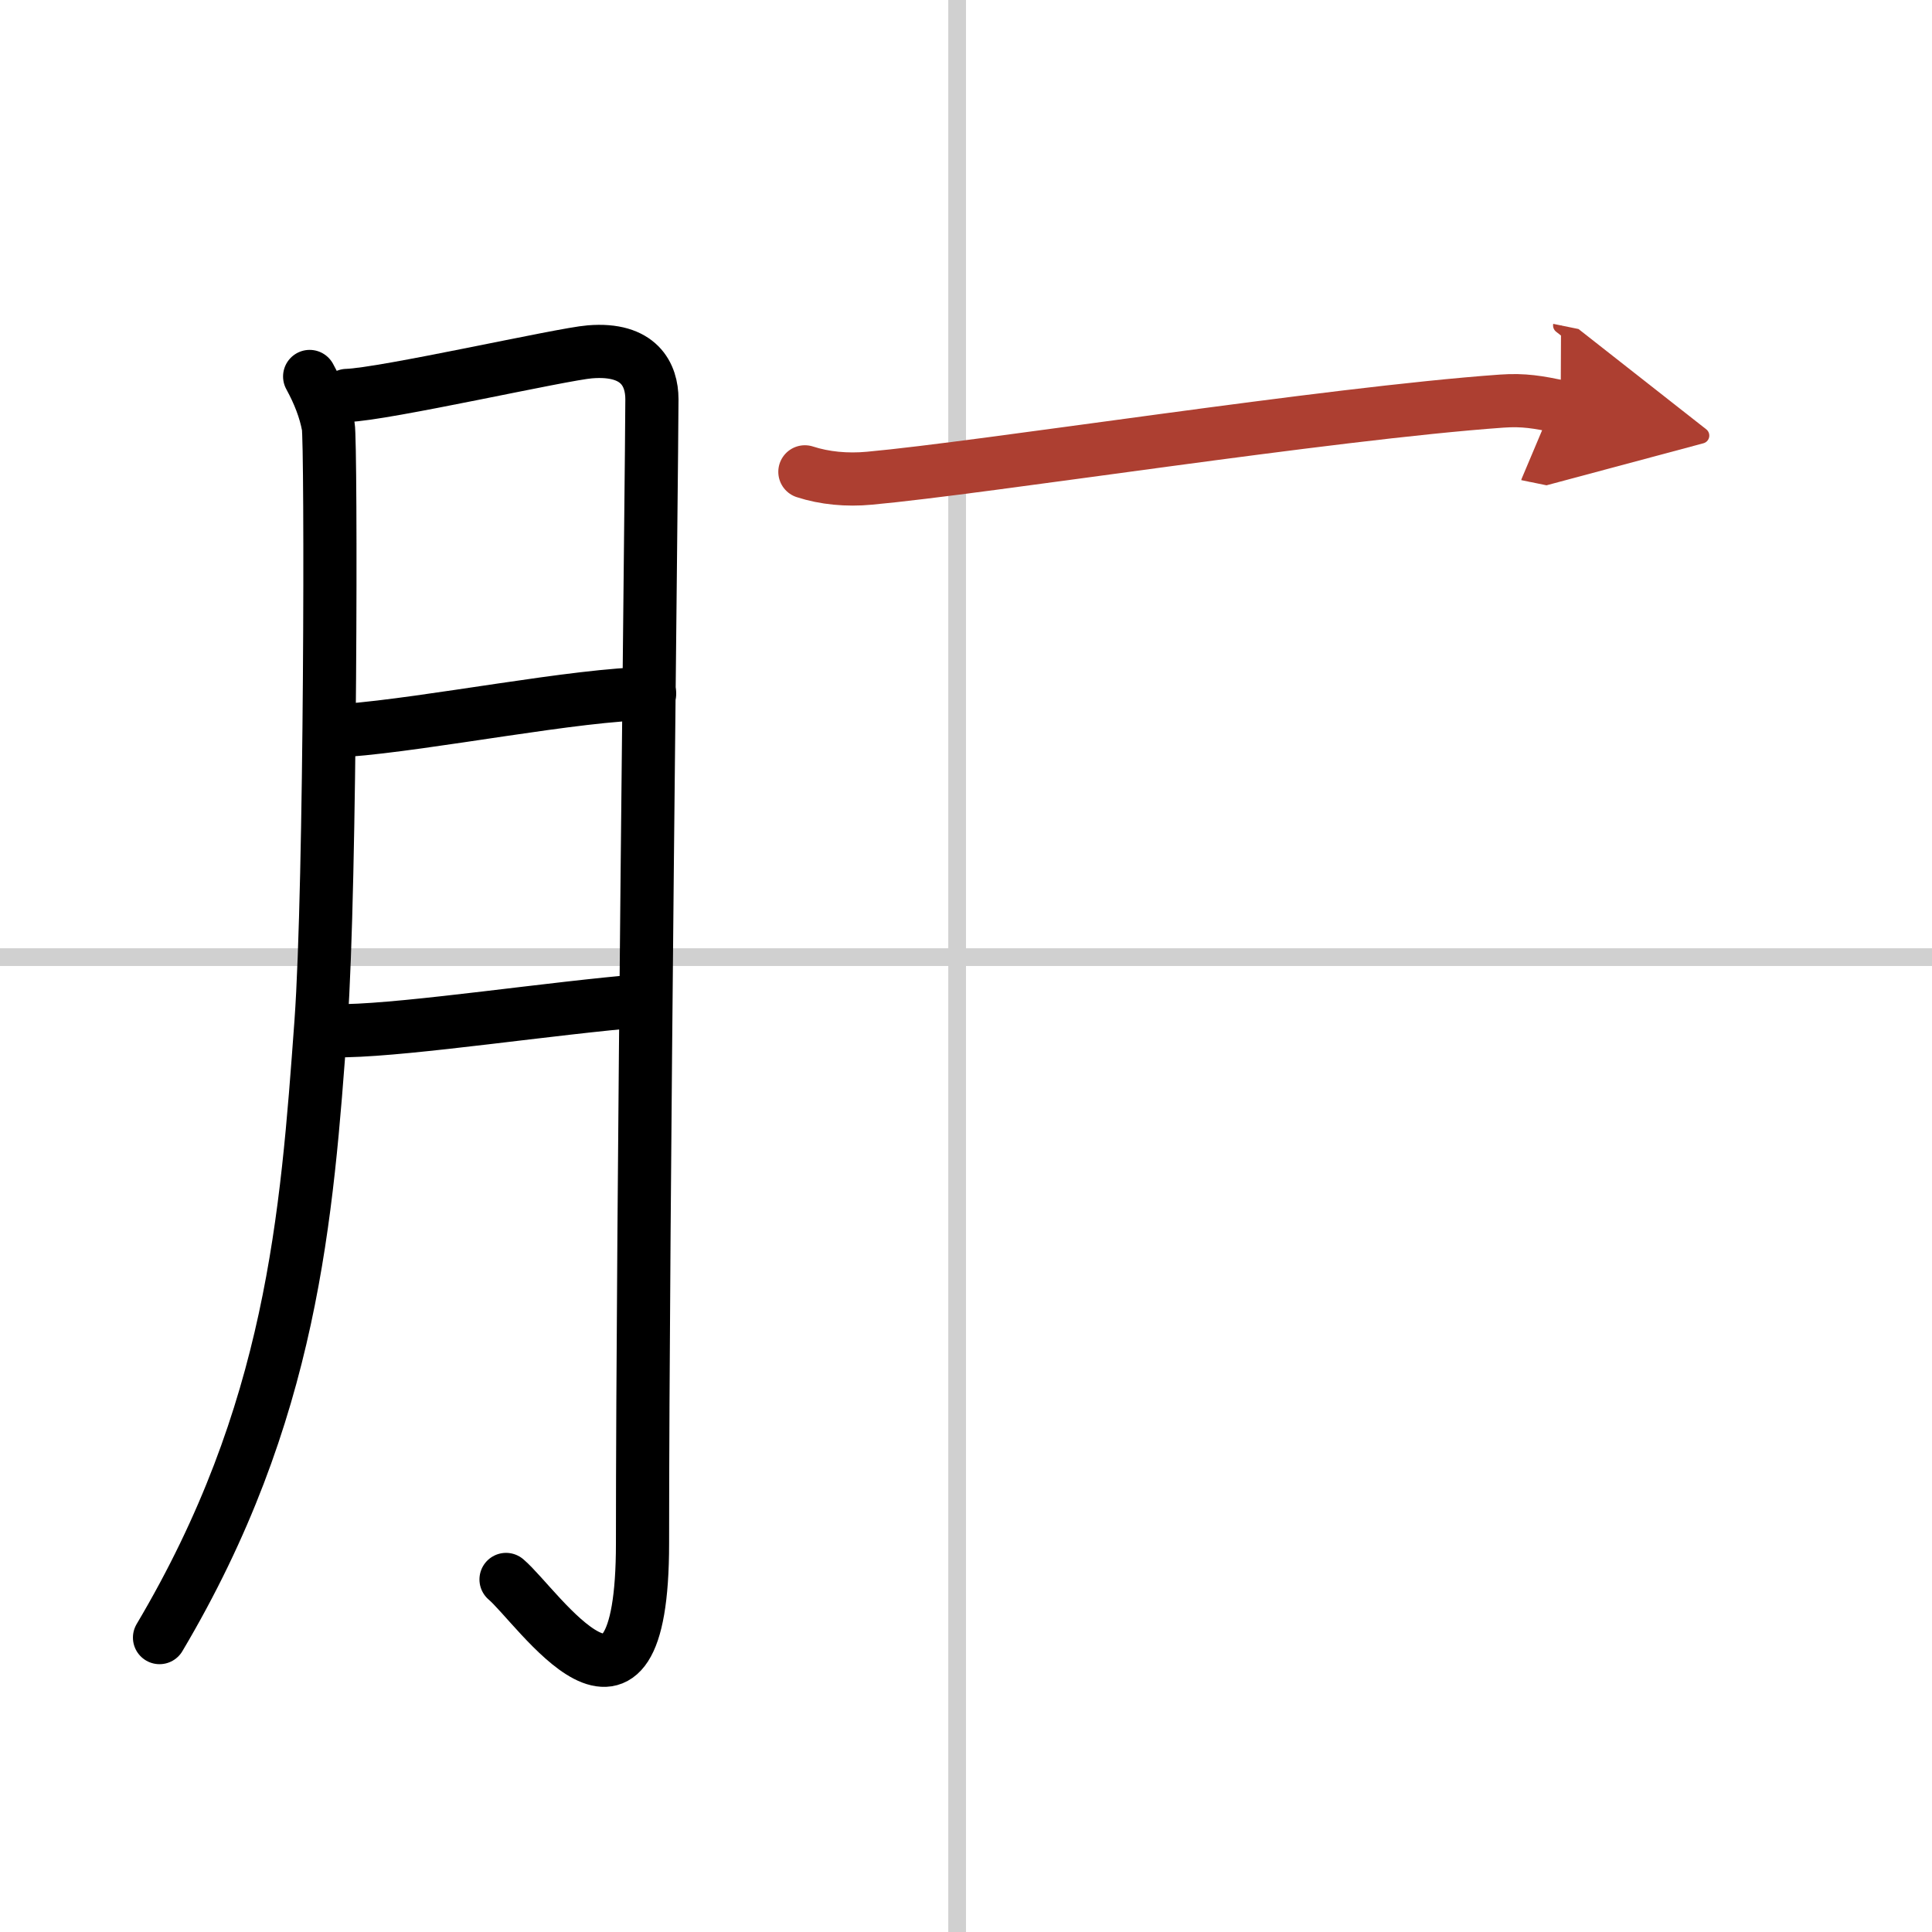
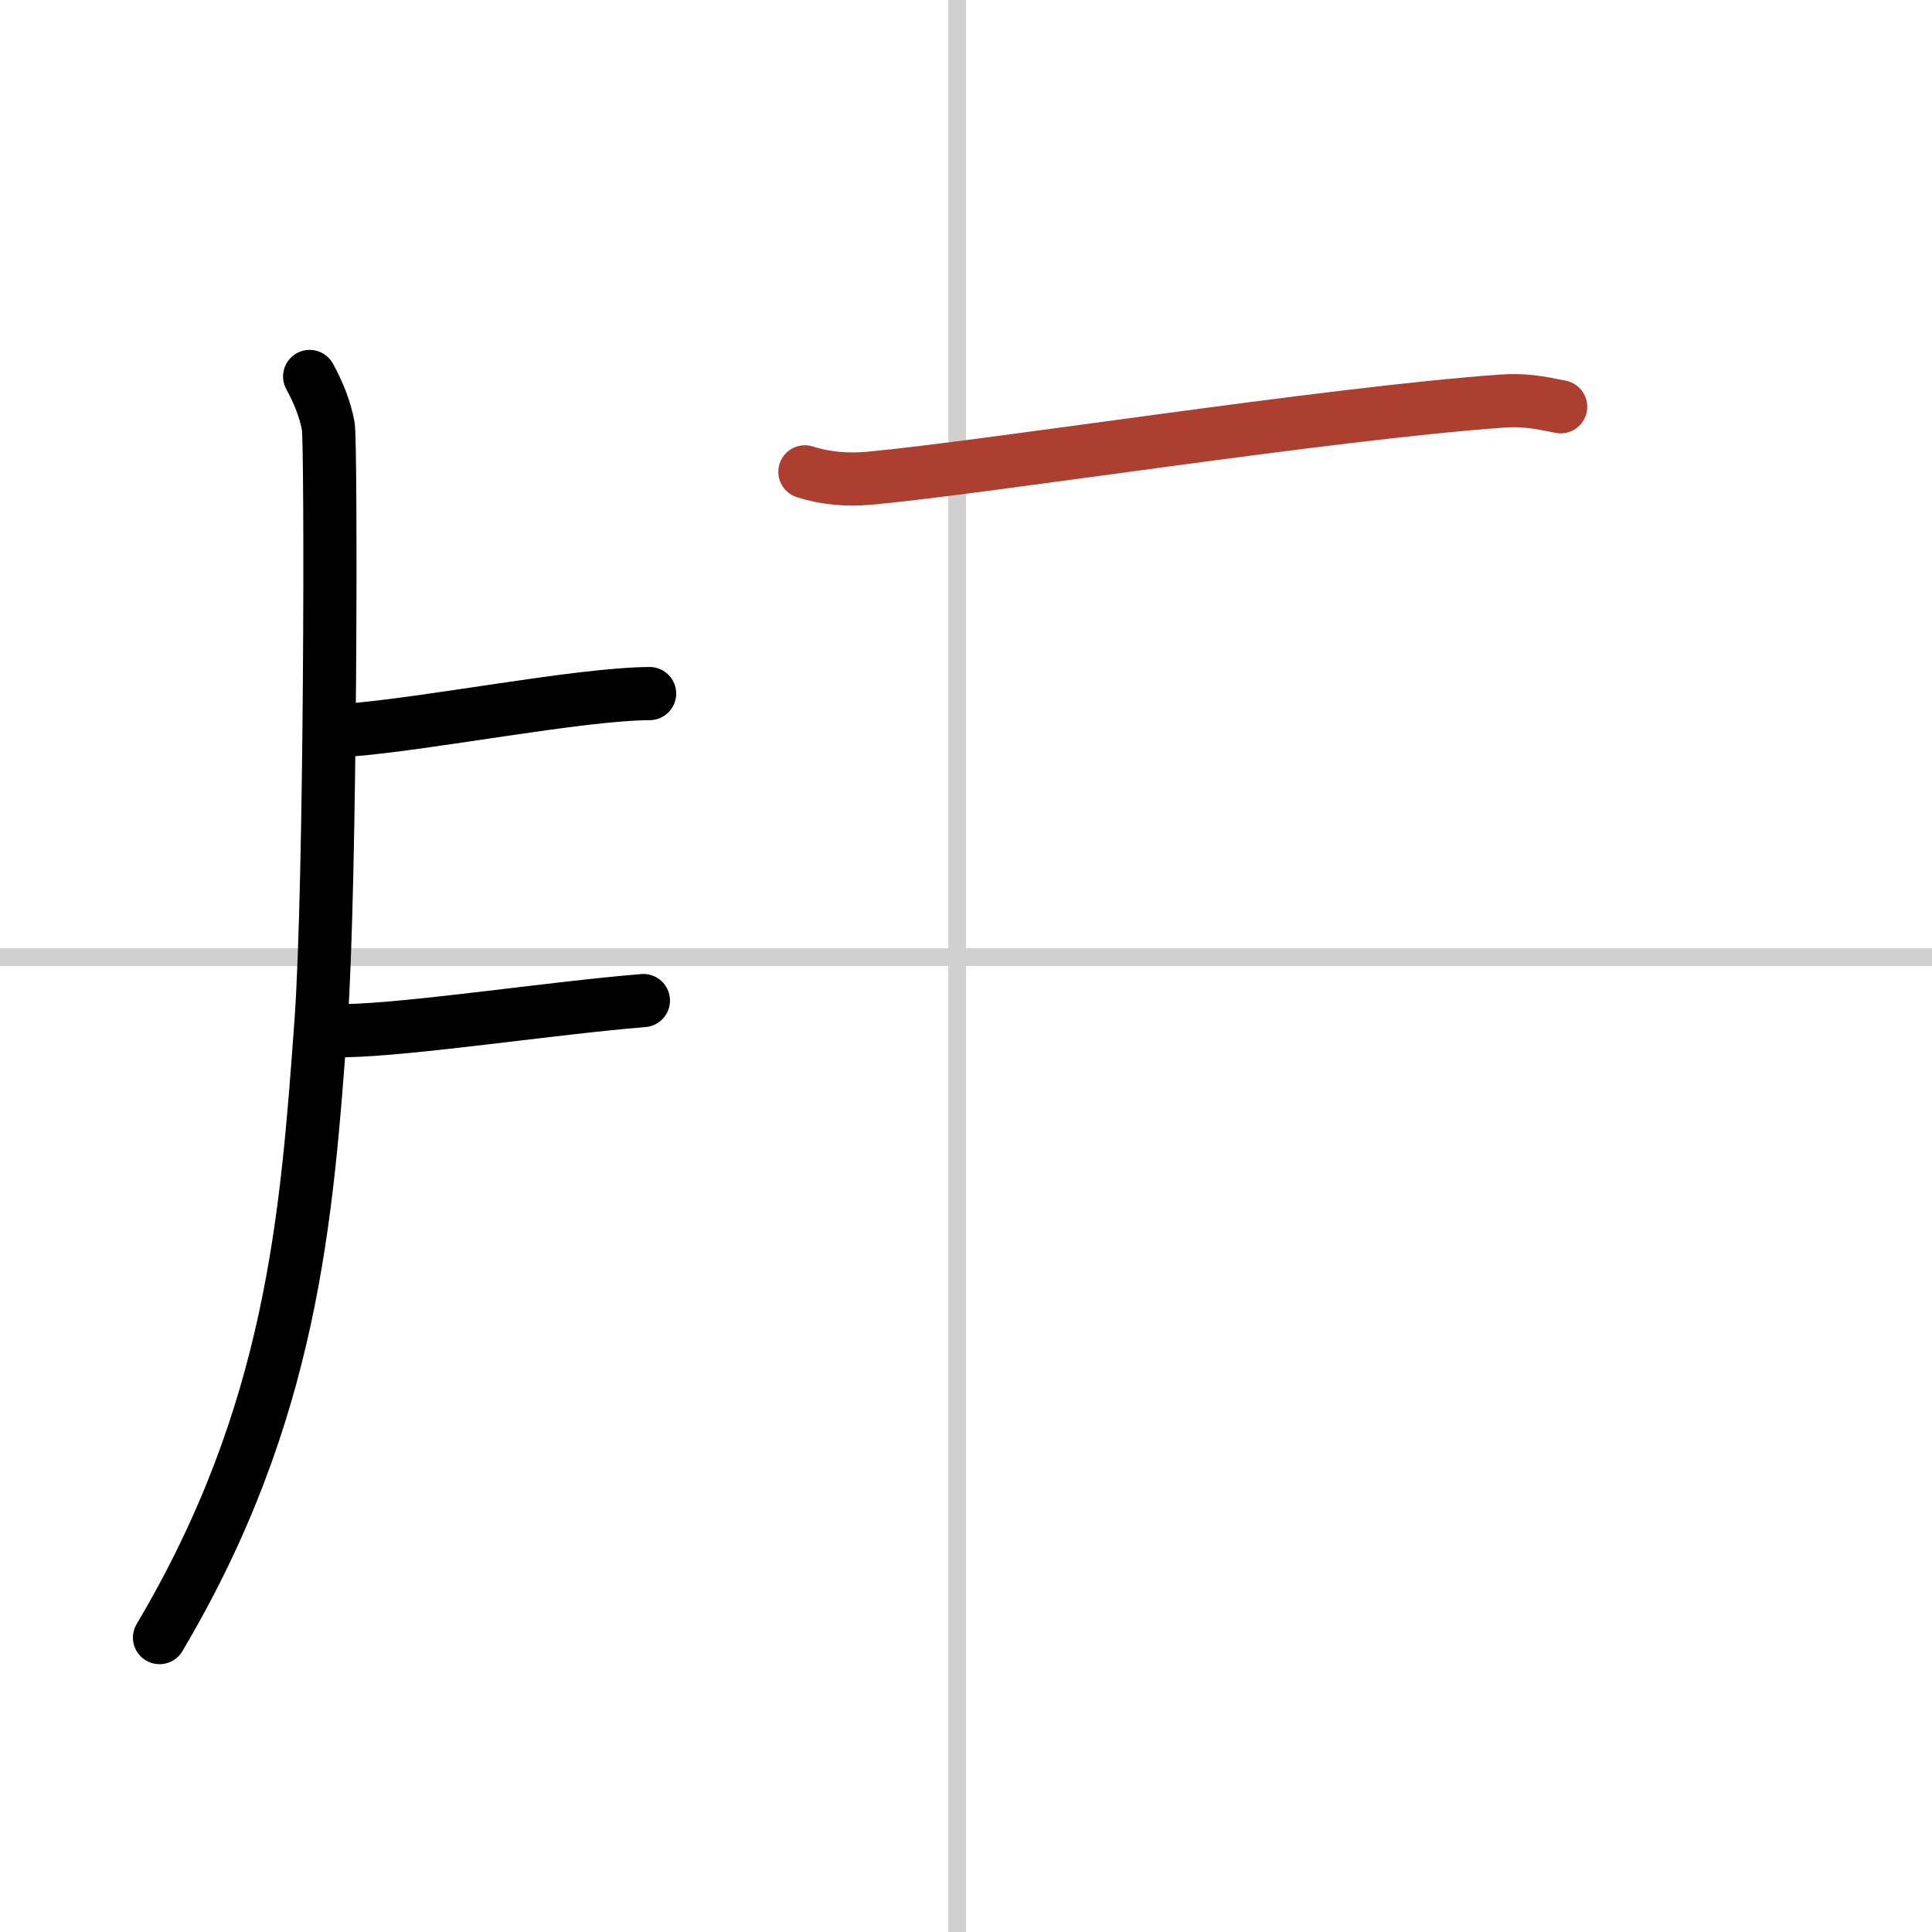
<svg xmlns="http://www.w3.org/2000/svg" width="400" height="400" viewBox="0 0 109 109">
  <defs>
    <marker id="a" markerWidth="4" orient="auto" refX="1" refY="5" viewBox="0 0 10 10">
-       <polyline points="0 0 10 5 0 10 1 5" fill="#ad3f31" stroke="#ad3f31" />
-     </marker>
+       </marker>
  </defs>
  <g fill="none" stroke="#000" stroke-linecap="round" stroke-linejoin="round" stroke-width="3">
    <rect width="100%" height="100%" fill="#fff" stroke="#fff" />
    <line x1="54" x2="54" y2="109" stroke="#d0d0d0" stroke-width="1" />
    <line x2="109" y1="54" y2="54" stroke="#d0d0d0" stroke-width="1" />
    <path d="m17.47 21.24c0.52 0.95 0.88 1.88 1.05 2.8s0.15 25.9-0.41 33.63c-0.8 11-1.61 22.08-9.11 34.72" />
-     <path d="m19.57 22.31c2.1-0.06 12.15-2.34 13.71-2.46 2.8-0.23 3.5 1.31 3.5 2.67 0 3.23-0.53 46.22-0.53 64.55 0 12.61-5.91 3.55-7.7 2.04" />
    <path d="m19.57 41.2c4.61-0.35 13.03-2.04 17.08-2.07" />
    <path d="m19.51 58.15c3.79-0.08 11.64-1.28 16.79-1.7" />
    <path d="m45.41 26.62c1.11 0.36 2.37 0.48 3.64 0.36 6.5-0.59 25.85-3.65 35.67-4.35 1.26-0.09 2.06 0.06 3.33 0.32" marker-end="url(#a)" stroke="#ad3f31" />
  </g>
</svg>